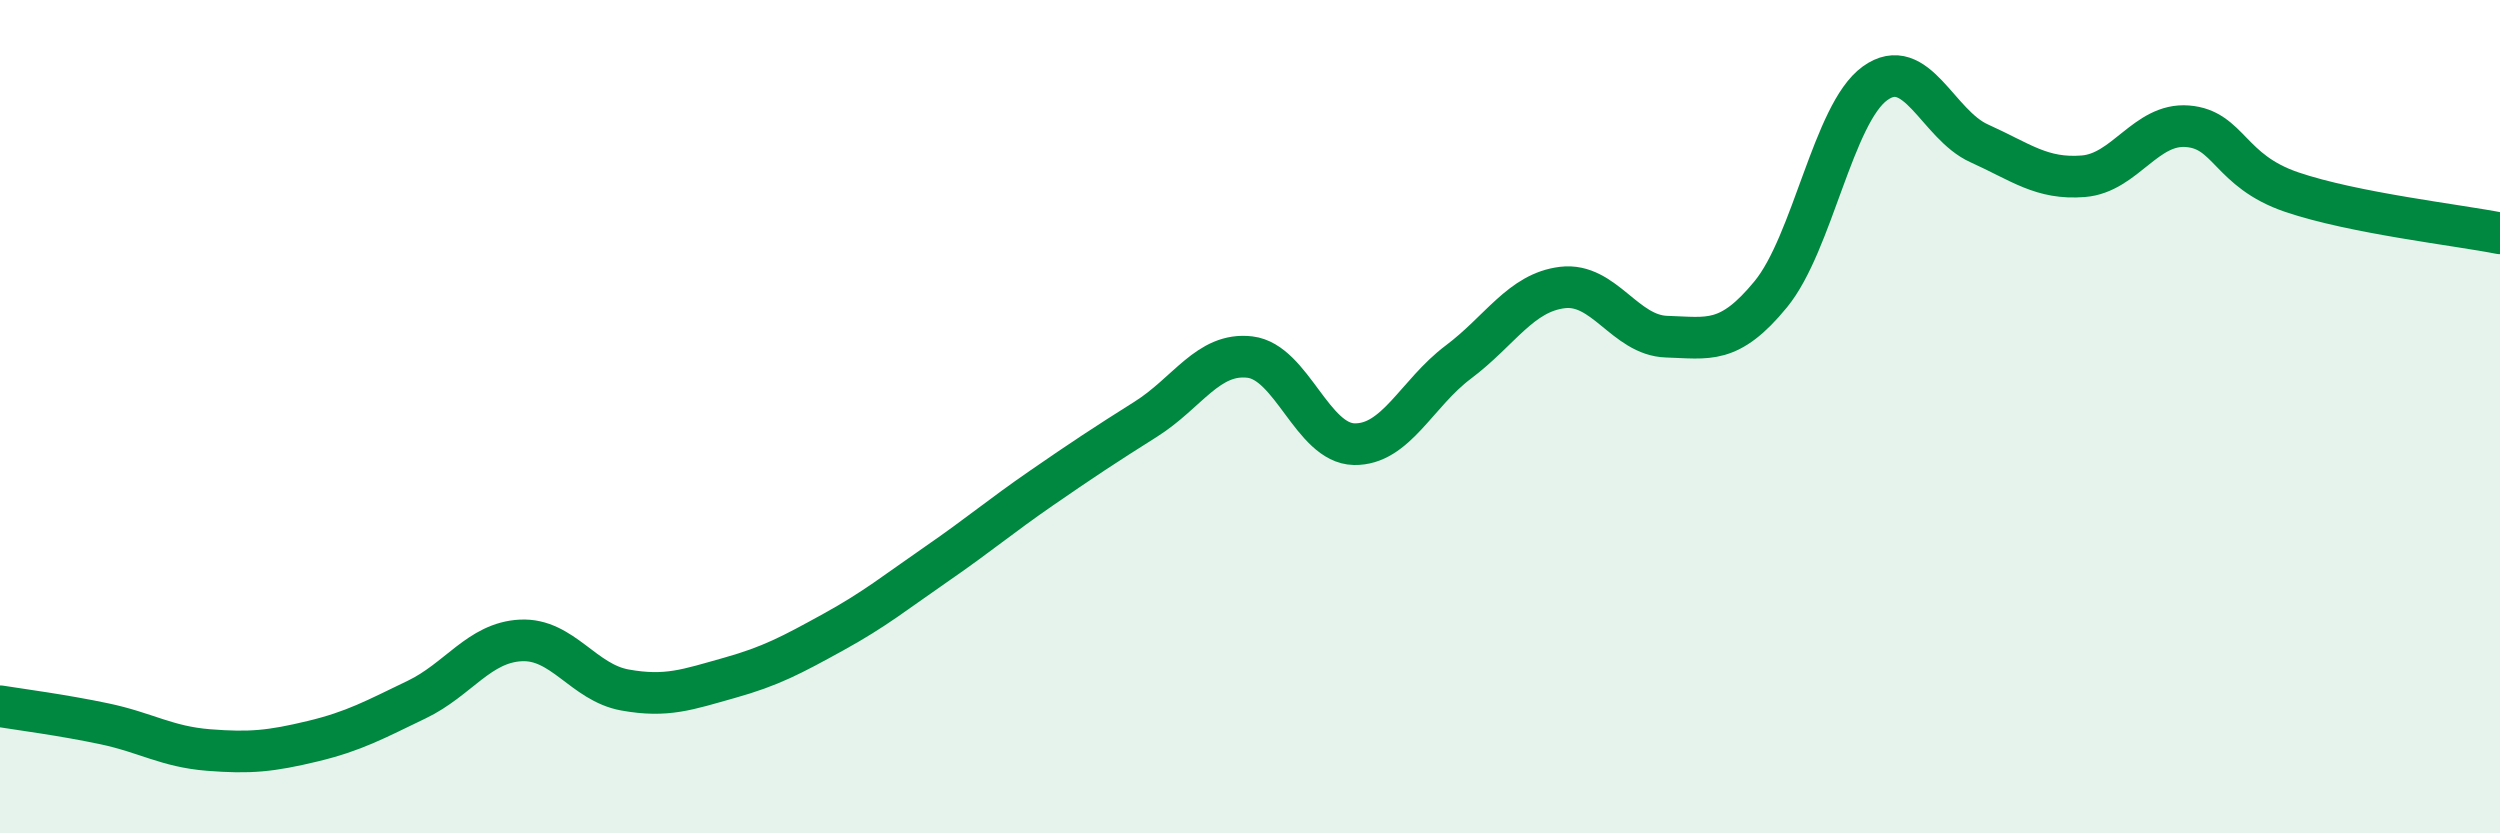
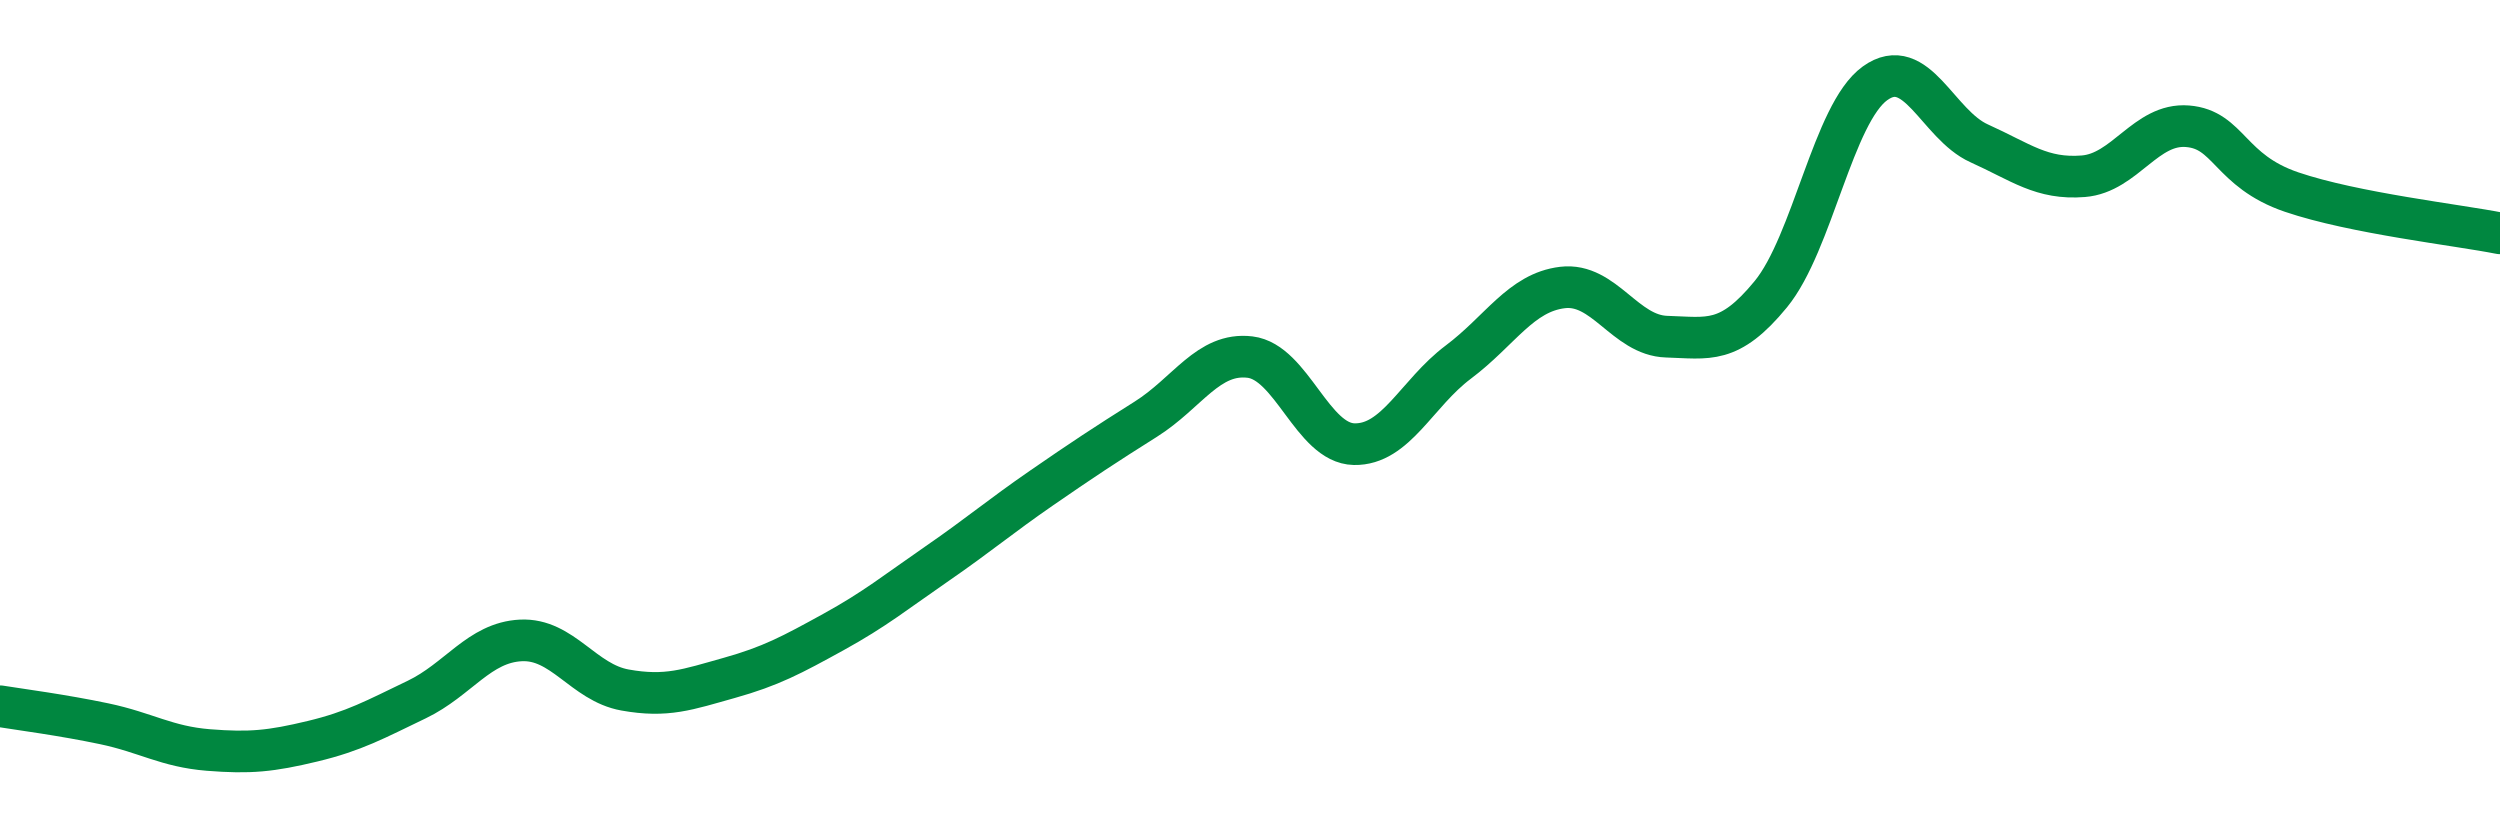
<svg xmlns="http://www.w3.org/2000/svg" width="60" height="20" viewBox="0 0 60 20">
-   <path d="M 0,16.95 C 0.5,17.03 1.5,17.16 2.5,17.37 C 3.5,17.58 4,17.92 5,18 C 6,18.08 6.5,18.03 7.5,17.79 C 8.5,17.55 9,17.27 10,16.79 C 11,16.31 11.5,15.42 12.5,15.37 C 13.5,15.32 14,16.38 15,16.56 C 16,16.74 16.5,16.55 17.5,16.27 C 18.5,15.99 19,15.72 20,15.17 C 21,14.62 21.5,14.21 22.5,13.52 C 23.5,12.83 24,12.4 25,11.71 C 26,11.02 26.5,10.69 27.5,10.06 C 28.5,9.43 29,8.45 30,8.57 C 31,8.69 31.5,10.64 32.5,10.66 C 33.5,10.68 34,9.44 35,8.69 C 36,7.94 36.5,7.02 37.5,6.9 C 38.5,6.78 39,8.05 40,8.08 C 41,8.11 41.5,8.28 42.5,7.06 C 43.5,5.84 44,2.72 45,2 C 46,1.28 46.5,2.99 47.5,3.44 C 48.5,3.89 49,4.31 50,4.23 C 51,4.15 51.5,2.95 52.5,3.03 C 53.5,3.11 53.5,4.1 55,4.61 C 56.5,5.12 59,5.4 60,5.6L60 20L0 20Z" fill="#008740" opacity="0.1" stroke-linecap="round" stroke-linejoin="round" />
  <path d="M 0,16.95 C 0.5,17.03 1.5,17.16 2.5,17.37 C 3.5,17.58 4,17.92 5,18 C 6,18.08 6.5,18.03 7.5,17.79 C 8.5,17.55 9,17.27 10,16.79 C 11,16.31 11.5,15.42 12.5,15.37 C 13.5,15.32 14,16.38 15,16.56 C 16,16.74 16.5,16.55 17.5,16.27 C 18.5,15.99 19,15.72 20,15.17 C 21,14.62 21.5,14.21 22.5,13.52 C 23.5,12.83 24,12.4 25,11.71 C 26,11.02 26.5,10.69 27.5,10.06 C 28.5,9.43 29,8.45 30,8.57 C 31,8.69 31.5,10.64 32.5,10.66 C 33.5,10.68 34,9.44 35,8.69 C 36,7.94 36.5,7.02 37.5,6.9 C 38.5,6.78 39,8.05 40,8.08 C 41,8.11 41.5,8.28 42.5,7.06 C 43.5,5.84 44,2.72 45,2 C 46,1.28 46.5,2.99 47.5,3.44 C 48.5,3.89 49,4.31 50,4.23 C 51,4.15 51.5,2.95 52.5,3.03 C 53.5,3.11 53.5,4.1 55,4.61 C 56.5,5.12 59,5.4 60,5.6" stroke="#008740" stroke-width="1" fill="none" stroke-linecap="round" stroke-linejoin="round" />
</svg>